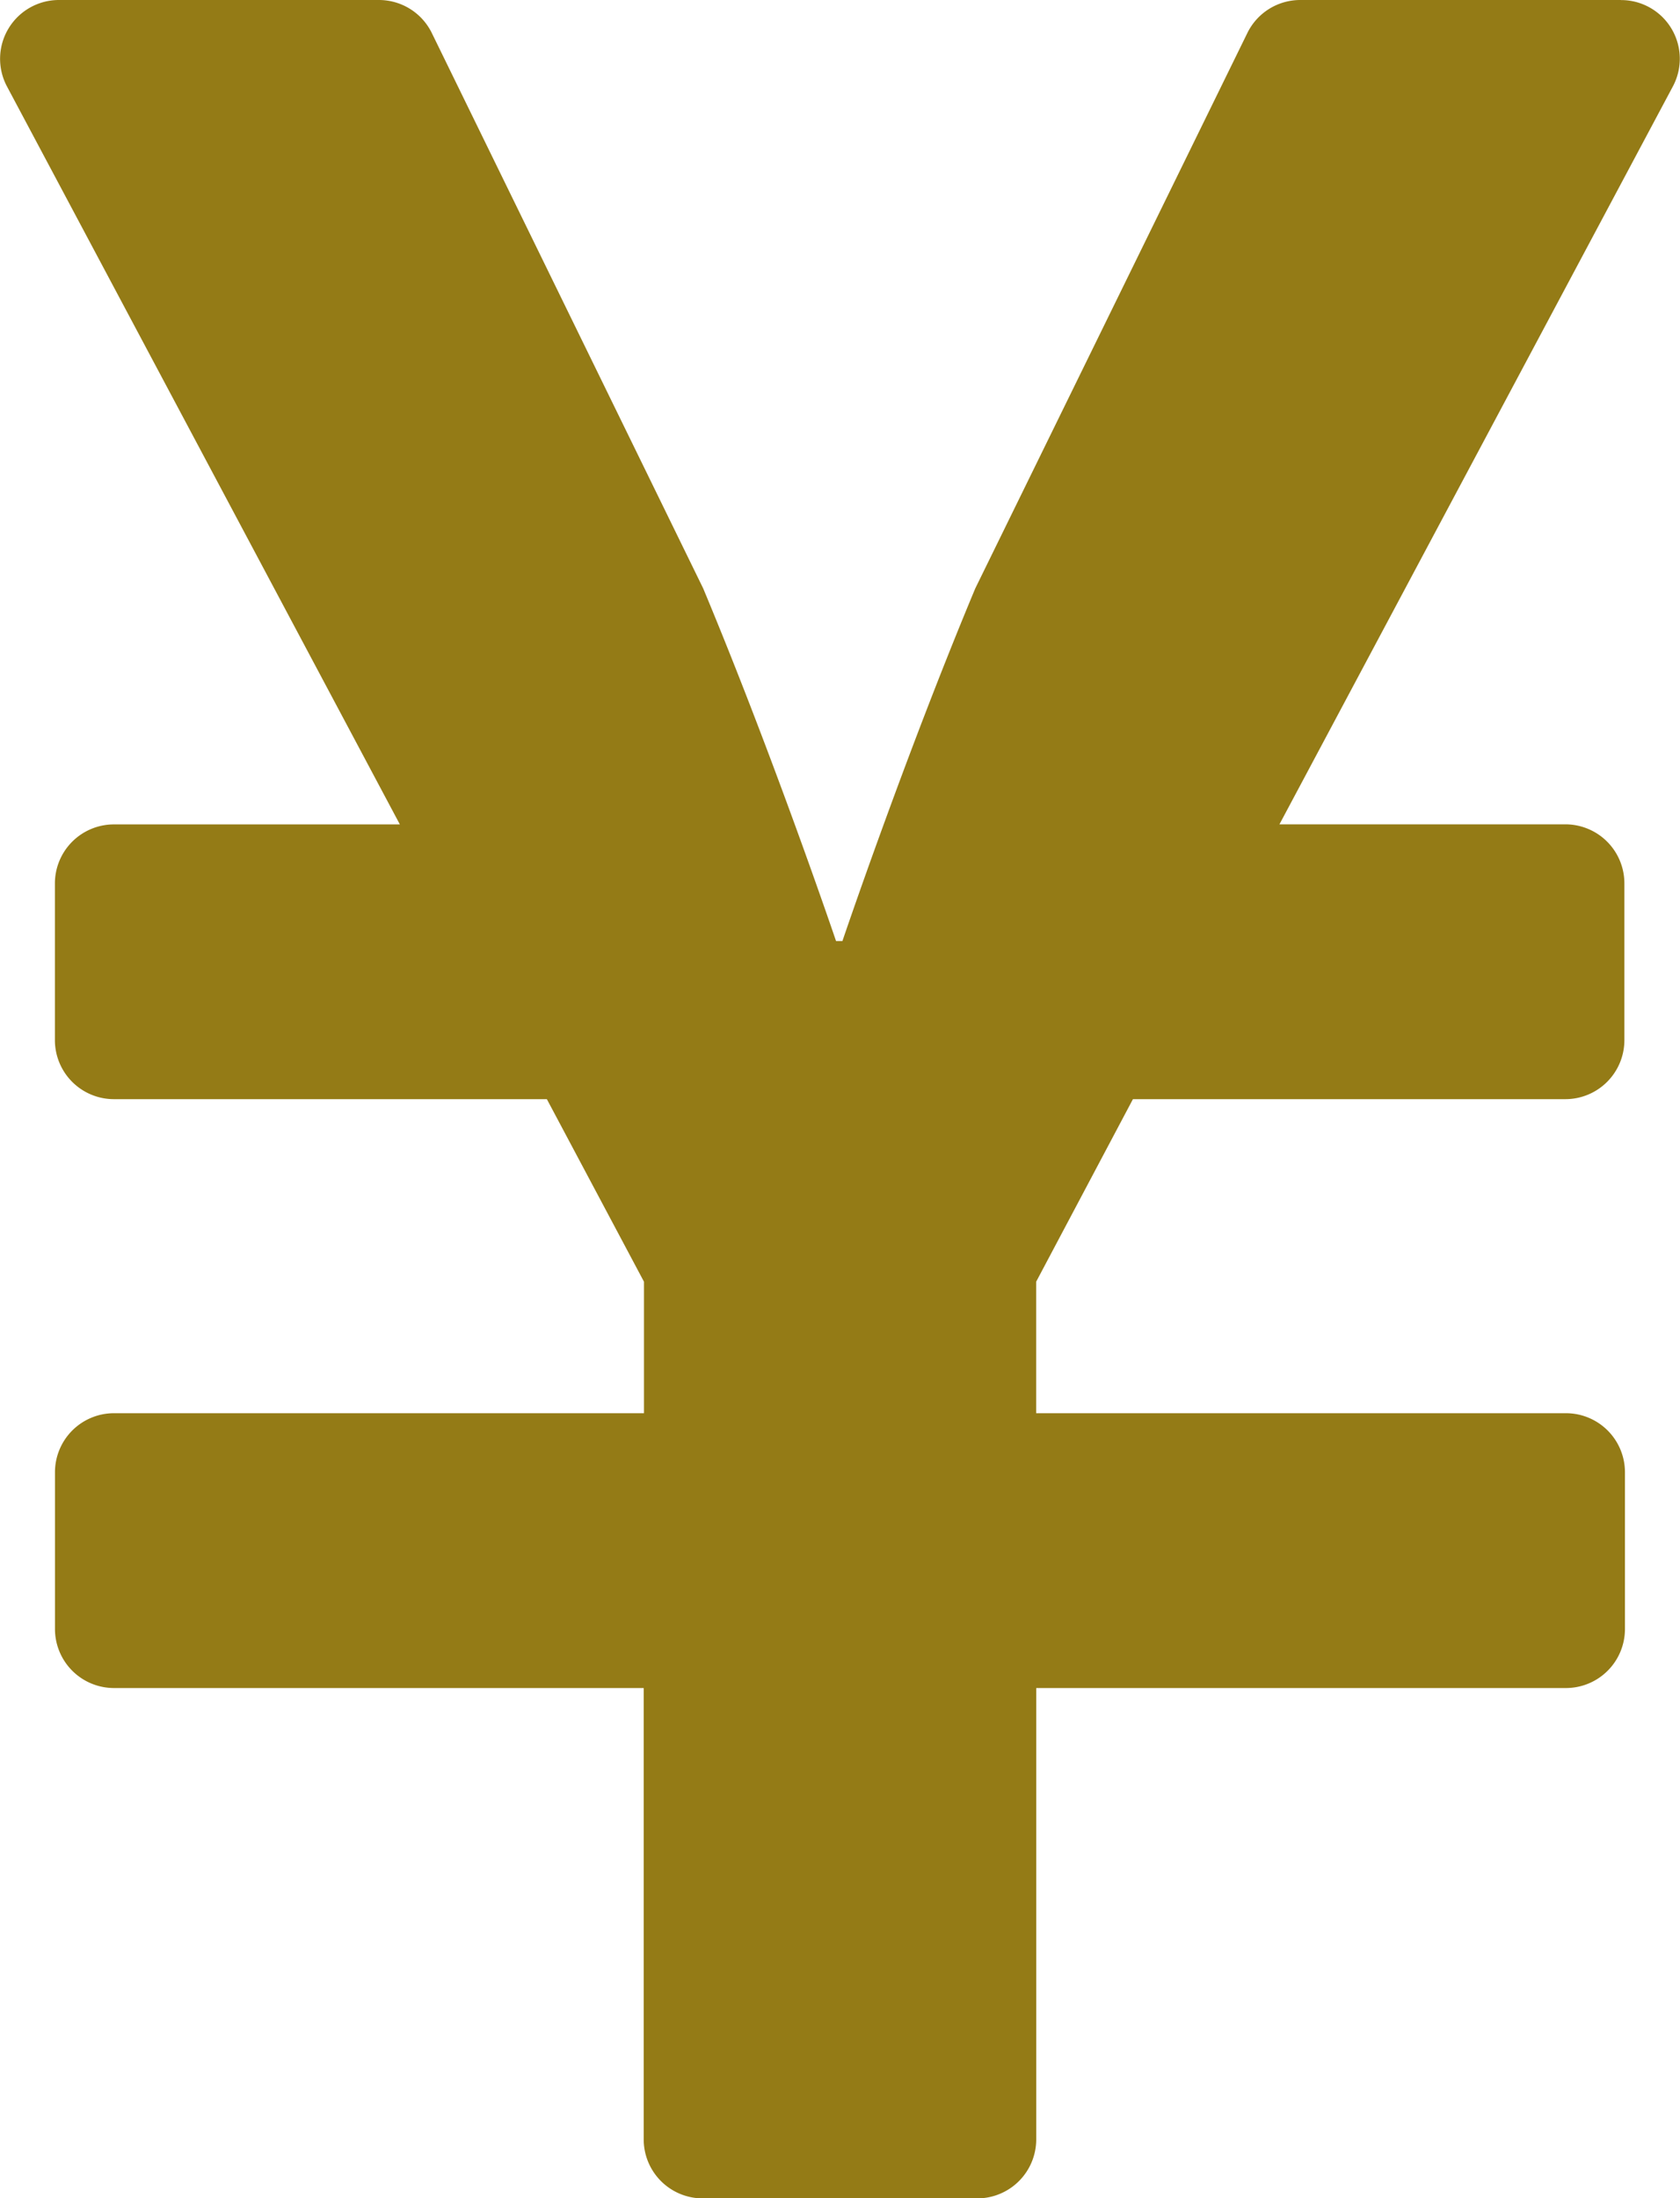
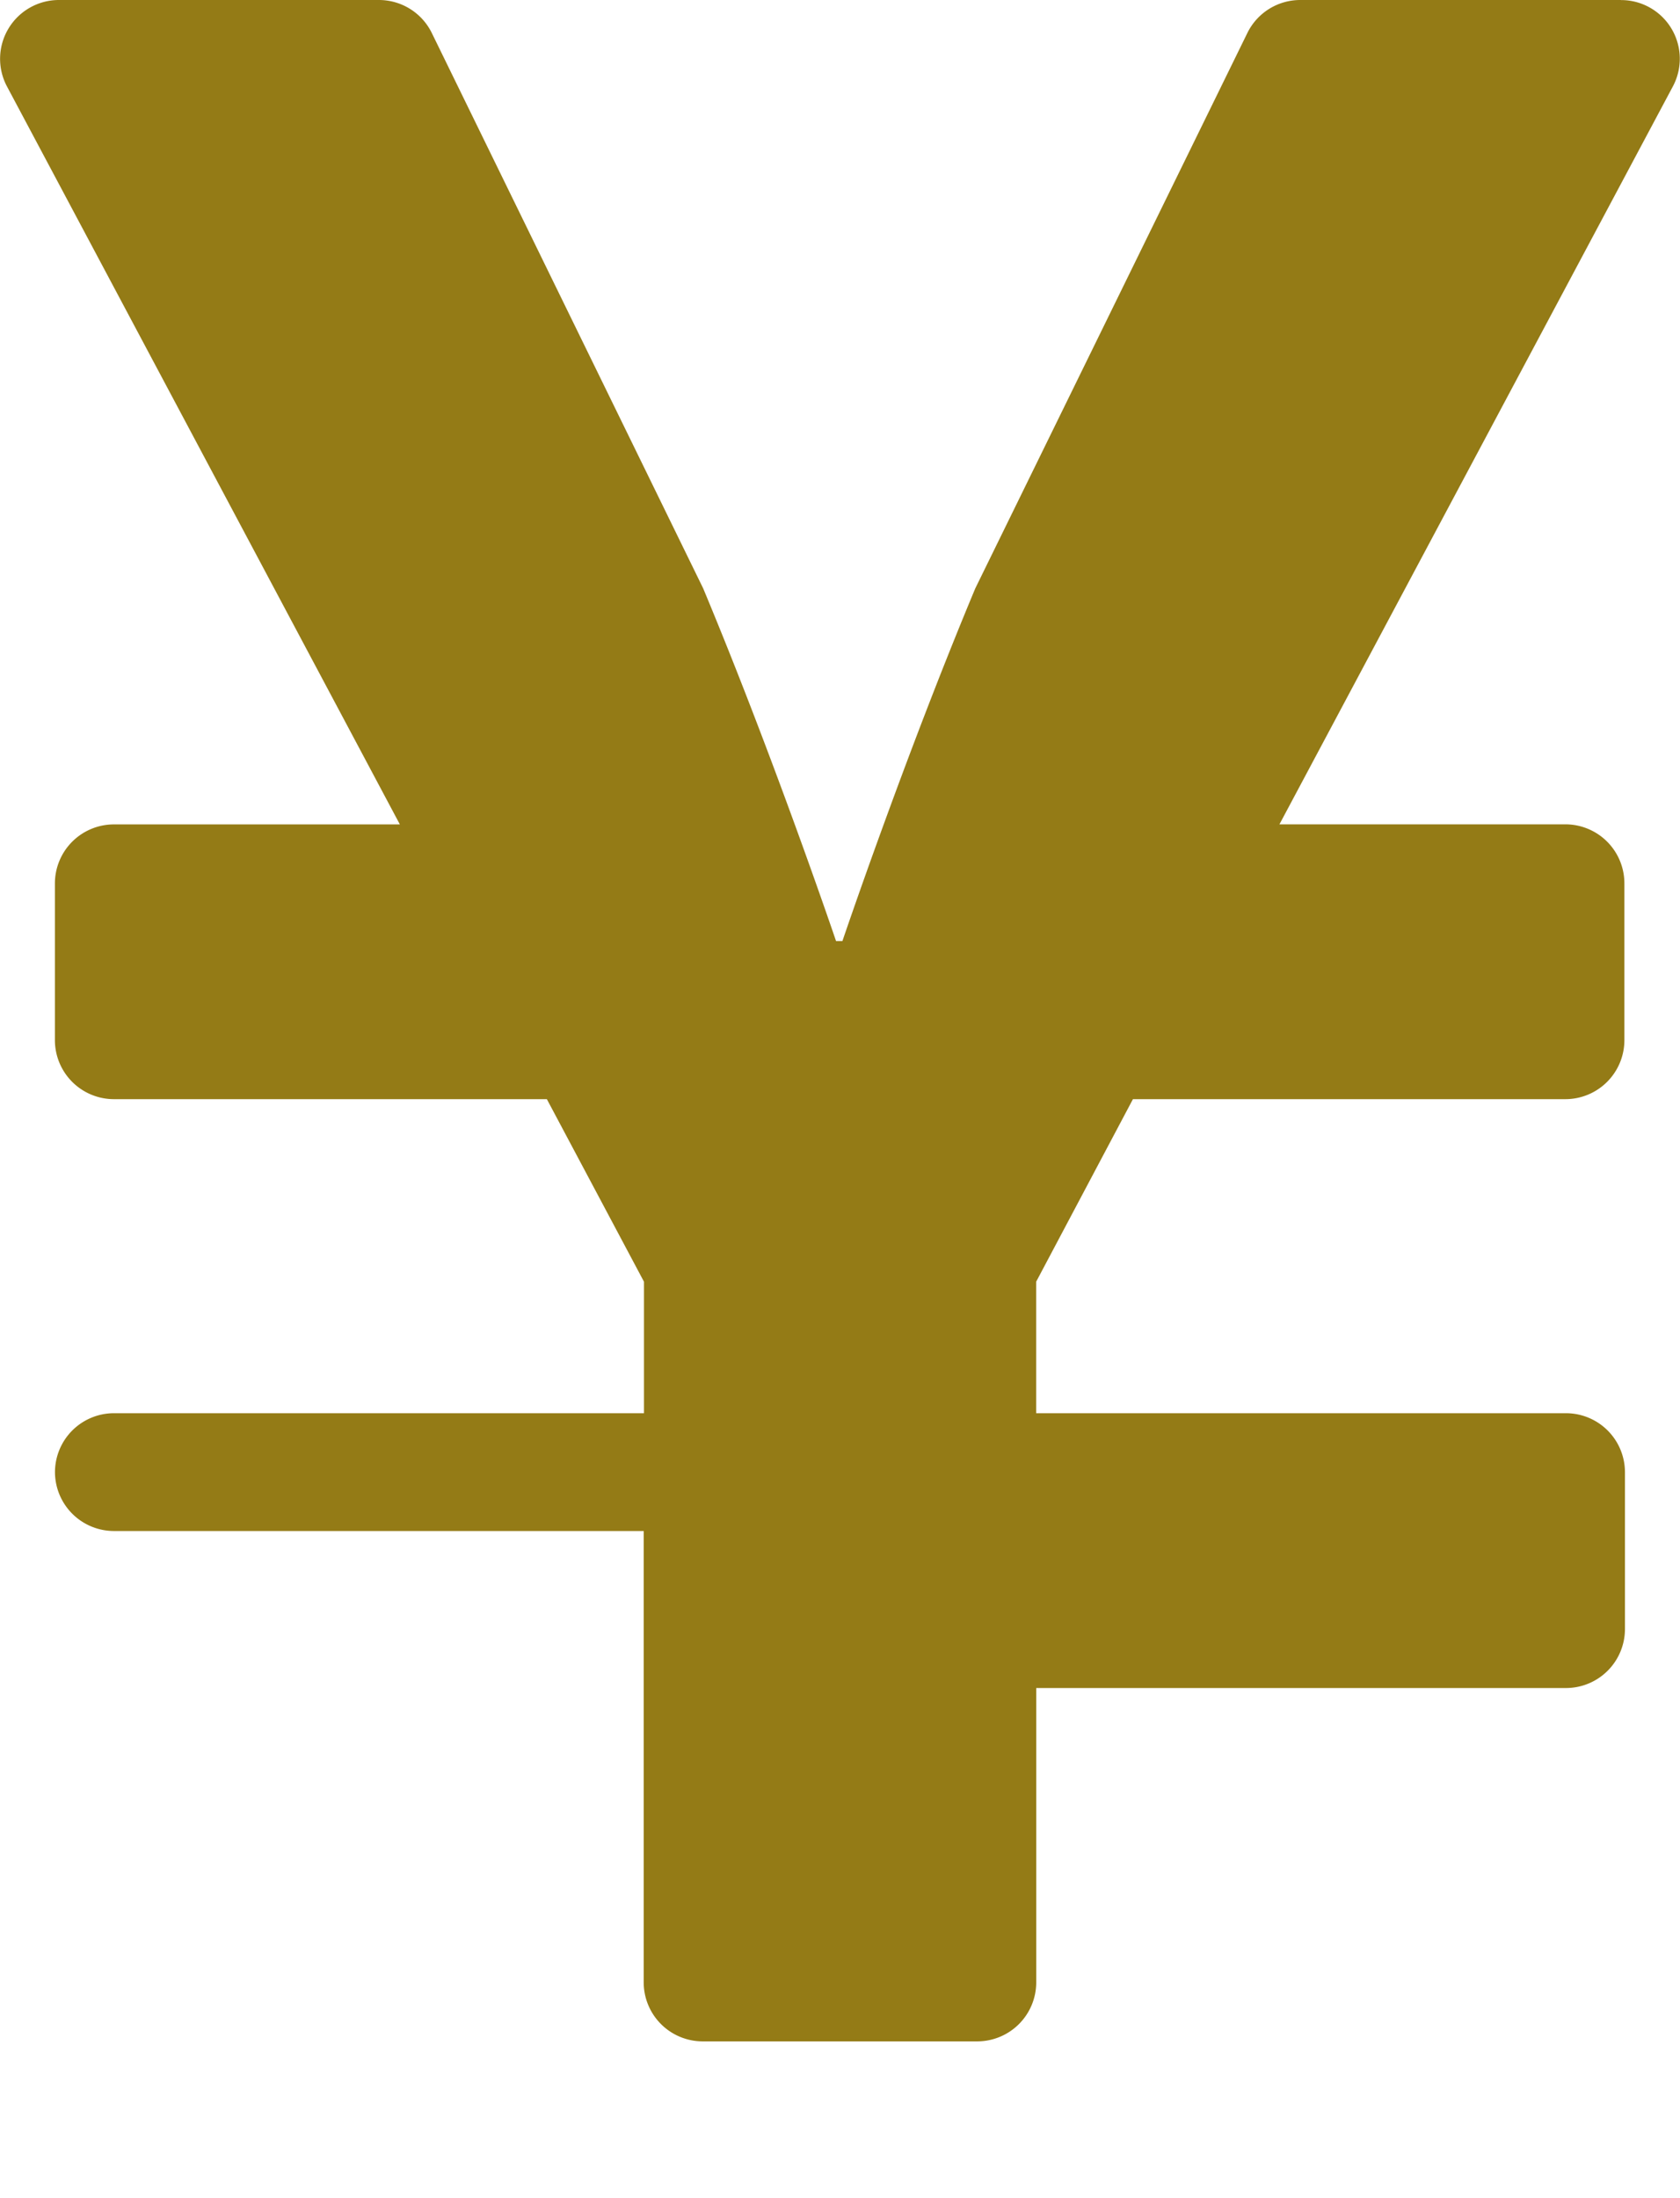
<svg xmlns="http://www.w3.org/2000/svg" width="24.079" height="31.5" viewBox="0 0 24.079 31.5">
-   <path id="ico-yen" d="M24.694,2.25H20.1a.844.844,0,0,0-.759.471l-3.9,7.959c-1.02,2.44-1.905,5.055-1.905,5.055h-.091s-.886-2.616-1.905-5.055L7.65,2.721a.844.844,0,0,0-.759-.471H2.306a.843.843,0,0,0-.745,1.237L7.193,14.063h-4.1a.846.846,0,0,0-.844.844v2.25A.846.846,0,0,0,3.094,18H9.3l1.392,2.616V22.5H3.094a.846.846,0,0,0-.844.844v2.25a.846.846,0,0,0,.844.844h7.594v6.469a.846.846,0,0,0,.844.844h3.938a.846.846,0,0,0,.844-.844V26.438h7.594a.846.846,0,0,0,.844-.844v-2.25a.846.846,0,0,0-.844-.844H16.313V20.616L17.7,18h6.2a.846.846,0,0,0,.844-.844v-2.25a.846.846,0,0,0-.844-.844h-4.1L25.439,3.488a.841.841,0,0,0-.745-1.237Z" transform="translate(-1.462 -2.25)" fill="#947b16" />
+   <path id="ico-yen" d="M24.694,2.25H20.1a.844.844,0,0,0-.759.471l-3.9,7.959c-1.02,2.44-1.905,5.055-1.905,5.055h-.091s-.886-2.616-1.905-5.055L7.65,2.721a.844.844,0,0,0-.759-.471H2.306a.843.843,0,0,0-.745,1.237L7.193,14.063h-4.1a.846.846,0,0,0-.844.844v2.25A.846.846,0,0,0,3.094,18H9.3l1.392,2.616V22.5H3.094a.846.846,0,0,0-.844.844a.846.846,0,0,0,.844.844h7.594v6.469a.846.846,0,0,0,.844.844h3.938a.846.846,0,0,0,.844-.844V26.438h7.594a.846.846,0,0,0,.844-.844v-2.25a.846.846,0,0,0-.844-.844H16.313V20.616L17.7,18h6.2a.846.846,0,0,0,.844-.844v-2.25a.846.846,0,0,0-.844-.844h-4.1L25.439,3.488a.841.841,0,0,0-.745-1.237Z" transform="translate(-1.462 -2.25)" fill="#947b16" />
</svg>